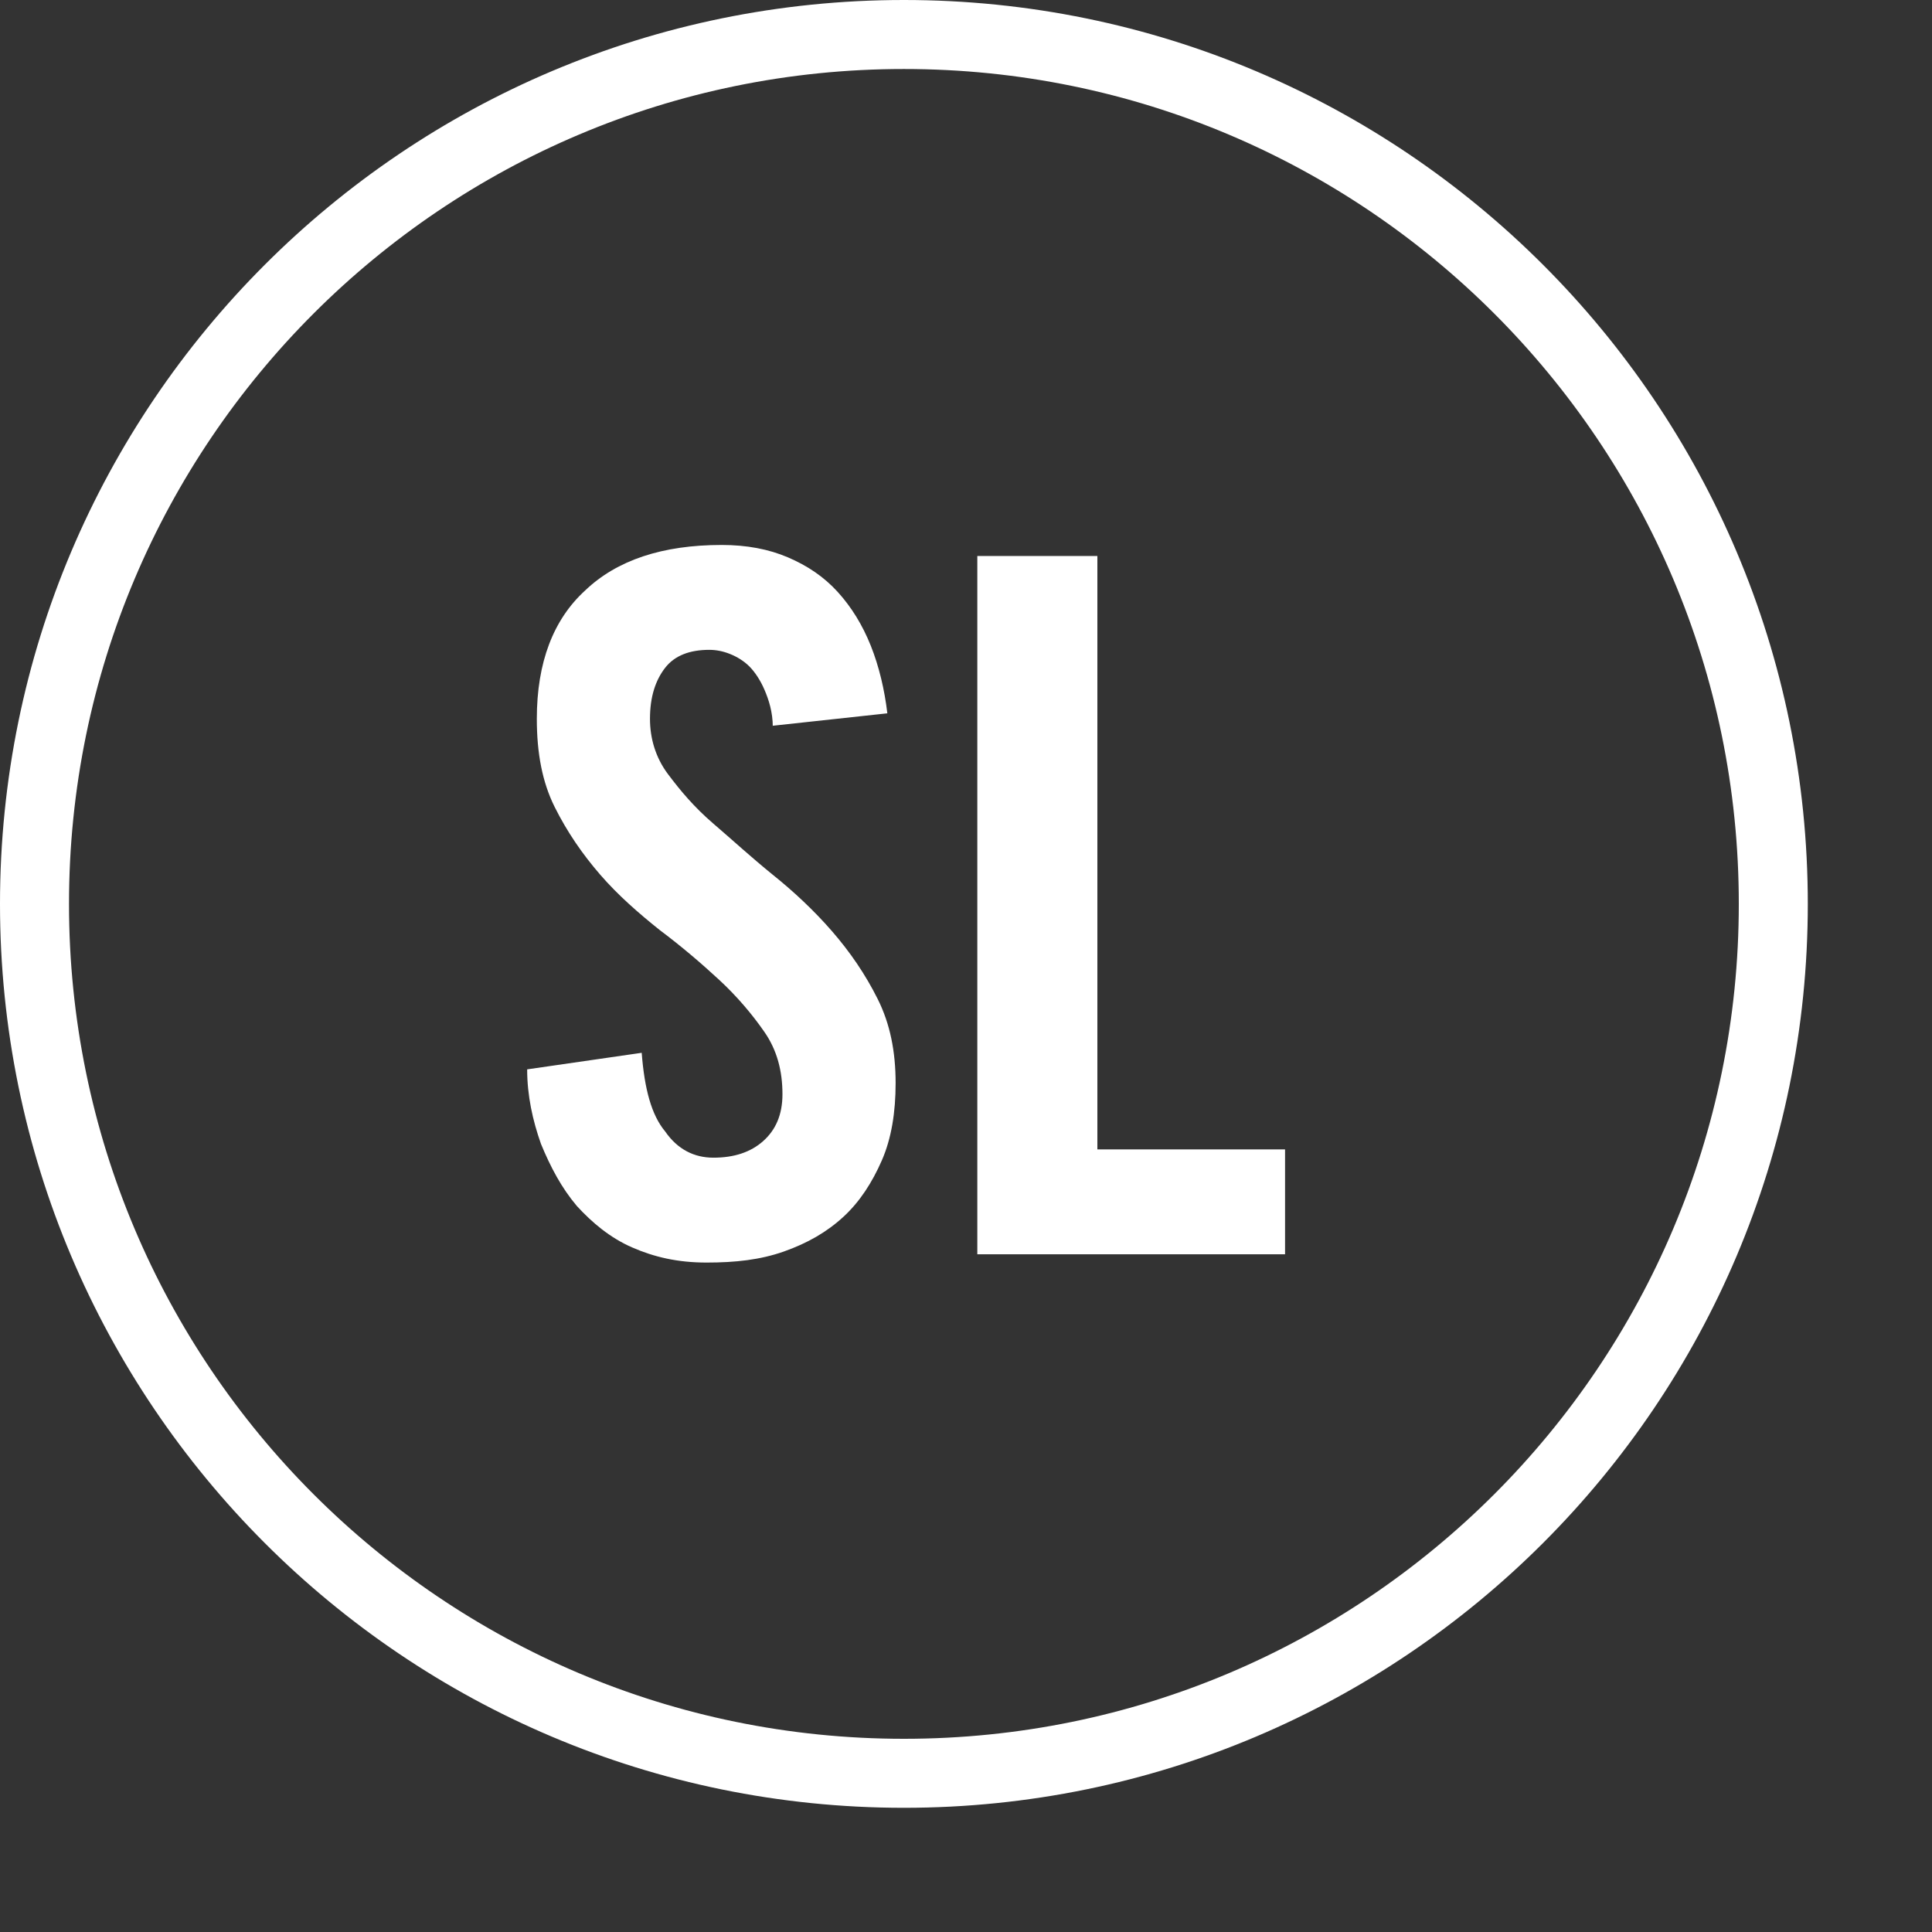
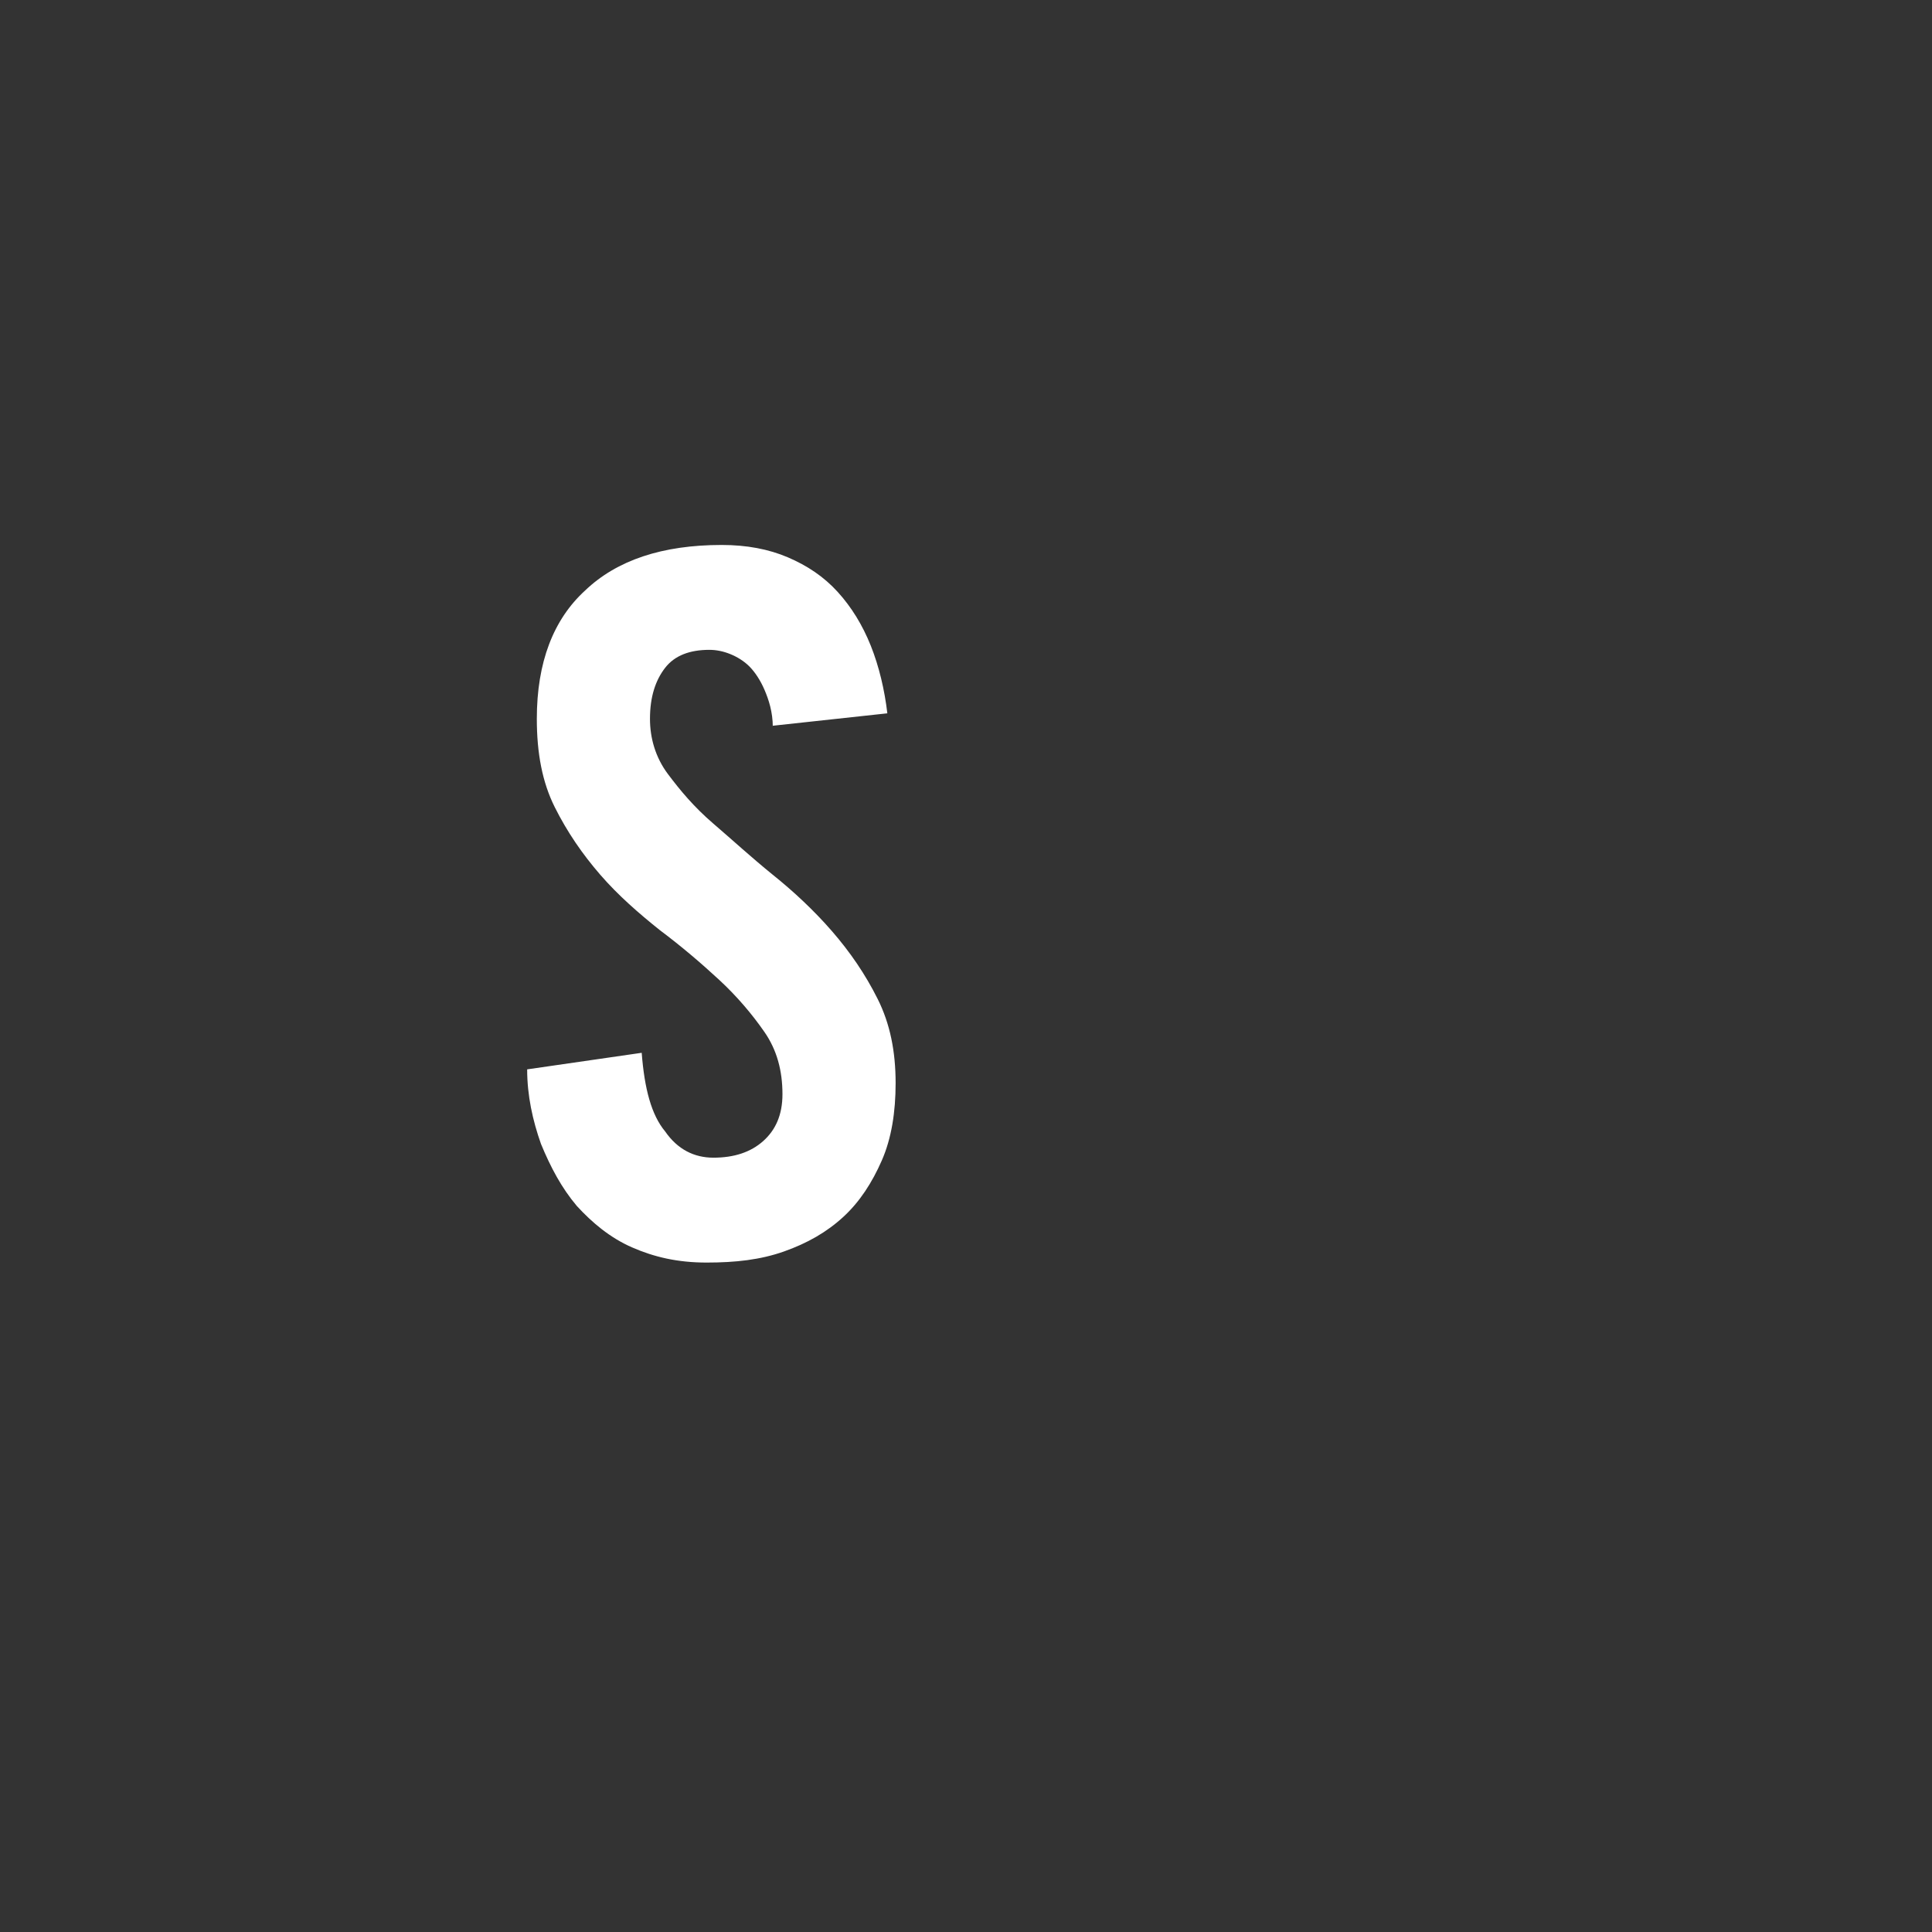
<svg xmlns="http://www.w3.org/2000/svg" width="14" height="14" viewBox="0 0 14 14" fill="none">
  <rect x="0" y="0" width="14" height="14" fill="#333333" stroke="none" />
  <g clip-path="url(#clip0_2984_4087)">
    <path d="M5.6 5.269C5.6 5.159 5.57 5.069 5.54 4.999C5.51 4.929 5.47 4.869 5.43 4.829C5.39 4.789 5.34 4.759 5.29 4.739C5.24 4.719 5.19 4.709 5.14 4.709C5 4.709 4.89 4.749 4.82 4.839C4.75 4.929 4.71 5.049 4.71 5.209C4.71 5.349 4.75 5.489 4.84 5.609C4.93 5.729 5.03 5.849 5.17 5.969C5.31 6.089 5.44 6.209 5.6 6.339C5.75 6.459 5.9 6.599 6.03 6.749C6.16 6.899 6.27 7.059 6.36 7.239C6.45 7.419 6.49 7.619 6.49 7.849C6.49 8.059 6.46 8.249 6.39 8.409C6.32 8.569 6.23 8.709 6.11 8.819C5.99 8.929 5.85 9.009 5.68 9.069C5.51 9.129 5.33 9.149 5.12 9.149C4.91 9.149 4.74 9.109 4.58 9.039C4.42 8.969 4.29 8.859 4.18 8.739C4.07 8.609 3.99 8.459 3.92 8.289C3.86 8.119 3.82 7.939 3.82 7.749L4.65 7.629C4.67 7.889 4.72 8.079 4.82 8.199C4.91 8.329 5.03 8.389 5.17 8.389C5.32 8.389 5.44 8.349 5.53 8.269C5.62 8.189 5.67 8.079 5.67 7.929C5.67 7.759 5.63 7.609 5.54 7.479C5.45 7.349 5.34 7.219 5.21 7.099C5.08 6.979 4.94 6.859 4.78 6.739C4.63 6.619 4.48 6.489 4.35 6.339C4.22 6.189 4.11 6.029 4.02 5.849C3.93 5.669 3.89 5.459 3.89 5.209C3.89 4.799 4.01 4.489 4.24 4.279C4.47 4.059 4.8 3.949 5.23 3.949C5.41 3.949 5.57 3.979 5.71 4.039C5.85 4.099 5.97 4.179 6.07 4.289C6.17 4.399 6.25 4.529 6.31 4.679C6.37 4.829 6.41 4.999 6.43 5.169L5.6 5.259V5.269Z" fill="white" />
-     <path d="M7.082 9.079V4.029H7.952V8.329H9.312V9.089H7.082V9.079Z" fill="white" />
-     <path d="M6.55 12.85C10.029 12.85 12.85 10.029 12.85 6.55C12.85 3.071 10.029 0.25 6.55 0.25C3.071 0.25 0.25 3.071 0.25 6.55C0.25 10.029 3.071 12.85 6.55 12.85Z" stroke="white" stroke-width="0.5" stroke-miterlimit="10" />
  </g>
  <defs>
    <clipPath id="clip0_2984_4087">
      <rect width="13.11" height="13.11" fill="white" />
    </clipPath>
  </defs>
</svg>